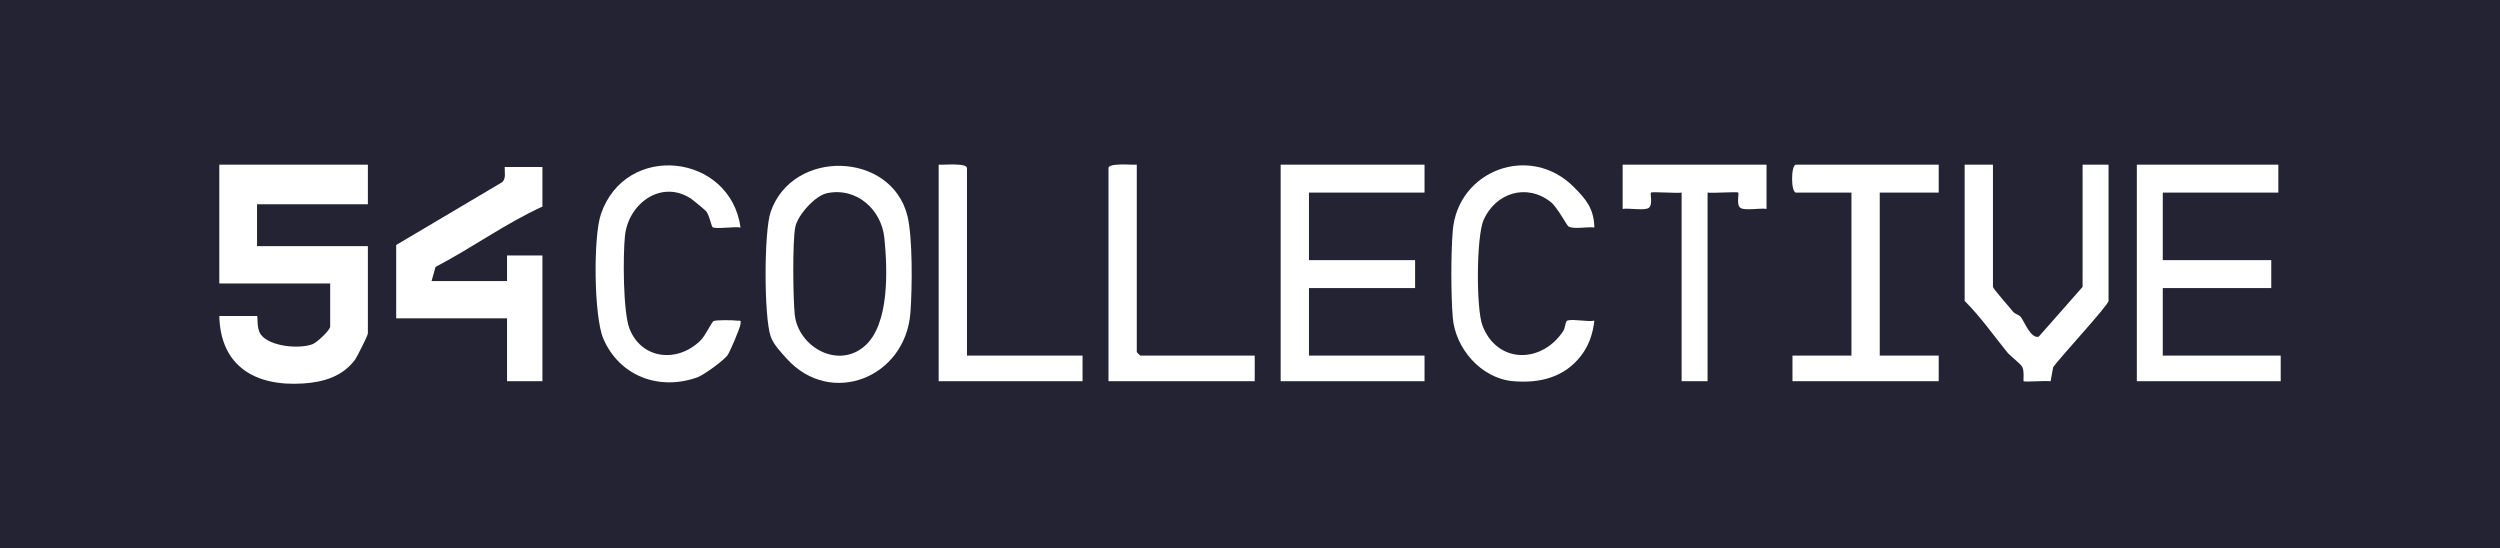
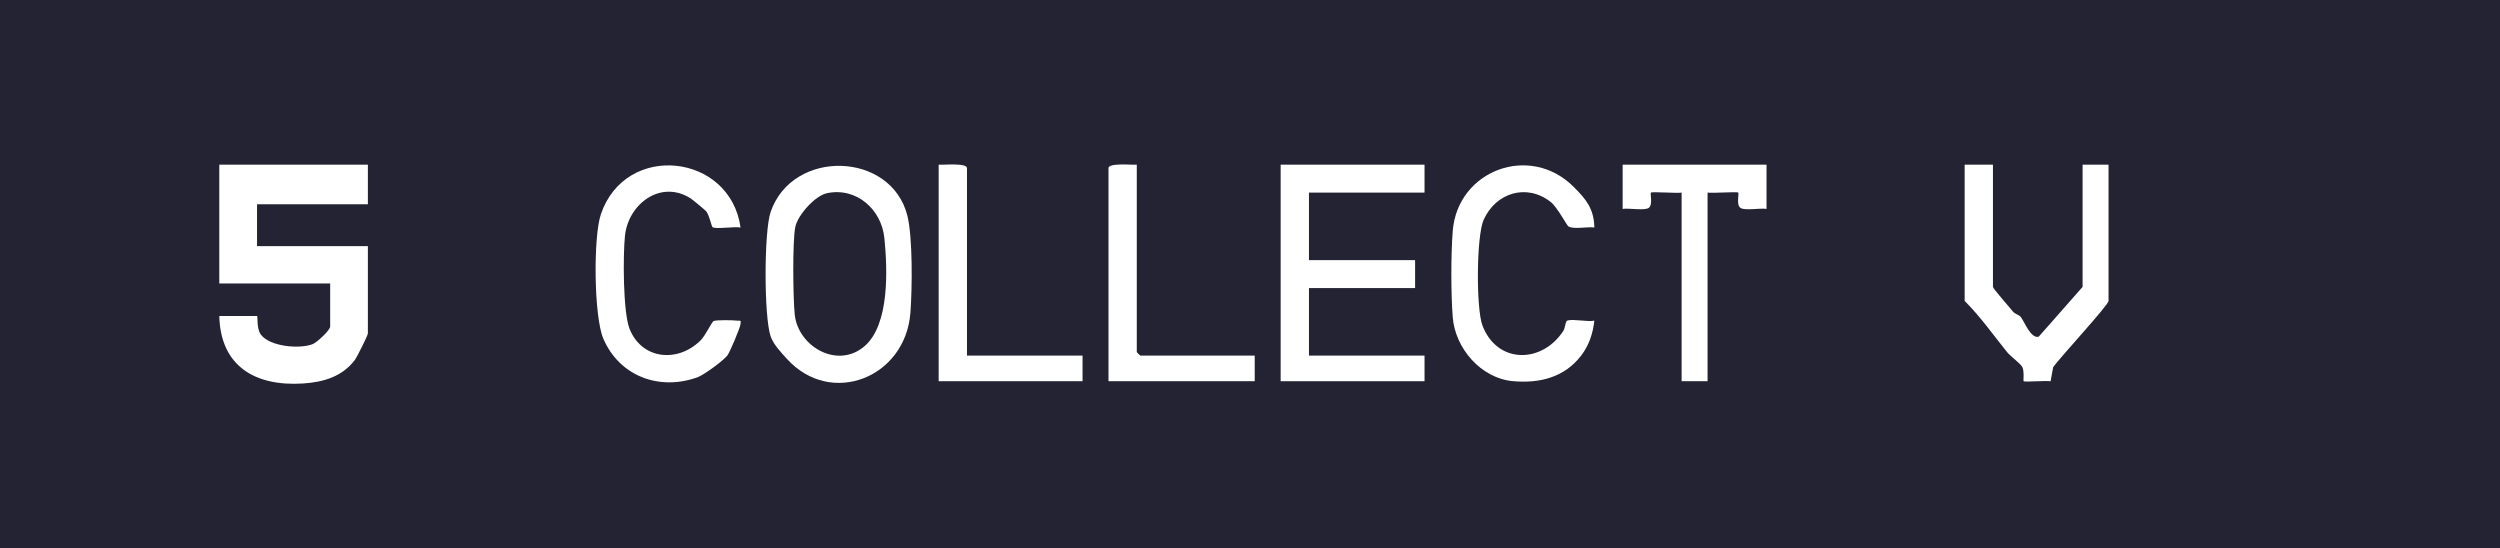
<svg xmlns="http://www.w3.org/2000/svg" width="228" height="50" viewBox="0 0 228 50" fill="none">
  <rect width="228" height="50" fill="#232333" />
  <g clipPath="url(#clip0_979_16116)">
    <path d="M33.551 15.017V18.627H23.442V22.45H33.551V30.413C33.551 30.585 32.549 32.583 32.353 32.84C31.205 34.354 29.48 34.856 27.632 34.974C23.255 35.253 20.108 33.386 20 28.82H23.442C23.528 28.82 23.384 29.956 23.782 30.504C24.584 31.607 27.298 31.857 28.514 31.386C28.907 31.233 30.112 30.109 30.112 29.778V25.849H20V15.017H33.551Z" fill="white" />
-     <path d="M49.469 15.229V18.84C46.079 20.386 43.042 22.613 39.719 24.344L39.359 25.635H46.243V23.299H49.469V34.766H46.243V29.033H36.133V22.343L45.81 16.608C46.174 16.249 46.01 15.699 46.028 15.229H49.469Z" fill="white" />
    <path d="M129.917 15.017V17.565H119.377V23.724H129.057V26.272H119.377V32.431H129.917V34.767H116.796V15.017H129.917Z" fill="white" />
-     <path d="M207.785 15.017V17.565H197.245V23.724H207.14V26.272H197.245V32.43H208V34.766H194.879V15.017H207.785Z" fill="white" />
    <path d="M181.757 15.017V26.166C181.757 26.31 183.312 28.077 183.579 28.409C183.768 28.644 184.127 28.714 184.274 28.884C184.614 29.279 185.184 30.904 185.928 30.708L189.933 26.166V15.017H192.299V27.44C192.299 27.833 187.769 32.707 187.246 33.495L187.014 34.771C186.62 34.699 184.639 34.856 184.553 34.769C184.508 34.722 184.631 33.907 184.444 33.497C184.293 33.165 183.37 32.511 183.048 32.114C181.787 30.553 180.619 28.884 179.176 27.442V15.017H181.757Z" fill="white" />
-     <path d="M176.81 15.017V17.565H171.433V32.431H176.81V34.767H163.474V32.431H168.852V17.565H163.797C163.319 17.565 163.319 15.017 163.797 15.017H176.81Z" fill="white" />
    <path d="M67.538 20.749C67.007 20.638 65.299 20.919 64.987 20.721C64.888 20.659 64.696 19.629 64.408 19.275C64.313 19.158 63.182 18.224 63.008 18.109C60.285 16.346 57.31 18.578 56.998 21.492C56.811 23.25 56.813 28.476 57.419 29.997C58.534 32.791 61.799 33.112 63.885 31.052C64.359 30.585 64.913 29.332 65.094 29.273C65.395 29.171 66.837 29.192 67.222 29.243C67.525 29.283 67.589 29.124 67.536 29.555C67.486 29.942 66.566 32.112 66.34 32.413C65.991 32.879 64.21 34.189 63.623 34.403C60.106 35.682 56.473 34.282 55.021 30.878C54.158 28.854 54.098 21.611 54.801 19.538C57.051 12.91 66.598 13.979 67.538 20.749Z" fill="white" />
    <path d="M143.544 17.066C144.643 18.175 145.362 19.009 145.405 20.748C144.781 20.651 143.535 20.944 143.036 20.647C142.903 20.566 142.008 18.875 141.427 18.421C139.218 16.692 136.428 17.589 135.316 20.029C134.639 21.513 134.619 28.128 135.192 29.663C136.506 33.186 140.601 33.203 142.58 30.171C142.765 29.888 142.748 29.285 142.953 29.23C143.52 29.075 144.729 29.368 145.403 29.245C145.276 30.407 144.921 31.488 144.207 32.422C142.688 34.407 140.44 34.979 137.986 34.762C135.06 34.503 132.711 31.759 132.49 28.933C132.322 26.794 132.32 23.197 132.49 21.061C132.931 15.514 139.56 13.044 143.542 17.066H143.544Z" fill="white" />
    <path d="M161.108 15.017V19.052C160.542 18.954 159.129 19.236 158.729 18.958C158.328 18.68 158.619 17.654 158.529 17.563C158.432 17.463 156.165 17.637 155.73 17.563V34.764H153.364V17.565C152.929 17.64 150.664 17.465 150.565 17.565C150.475 17.657 150.761 18.684 150.365 18.96C149.97 19.236 148.55 18.954 147.986 19.054V15.017H161.108Z" fill="white" />
    <path d="M103.675 15.017V32.112C103.675 32.135 103.974 32.43 103.998 32.43H114.43V34.766H101.094V15.335C101.094 14.83 103.217 15.059 103.675 15.017Z" fill="white" />
    <path d="M88.188 32.43H98.728V34.766H85.606V15.017C86.065 15.059 88.188 14.83 88.188 15.335V32.43Z" fill="white" />
    <path d="M82.746 19.644C81.249 13.798 72.277 13.552 70.285 19.322C69.668 21.112 69.67 28.88 70.281 30.674C70.537 31.422 71.257 32.167 71.756 32.719C75.764 37.143 82.582 34.469 83.032 28.508C83.193 26.363 83.251 21.619 82.746 19.644ZM78.833 31.583C76.362 33.692 72.795 31.59 72.483 28.714C72.324 27.249 72.262 22.008 72.533 20.691C72.754 19.617 74.333 17.839 75.437 17.614C78.141 17.062 80.393 19.124 80.655 21.708C80.941 24.533 81.146 29.608 78.833 31.583Z" fill="white" />
  </g>
  <defs>
    <clipPath id="clip0_979_16116">
      <rect width="188" height="20" fill="white" transform="translate(20 15)" />
    </clipPath>
  </defs>
</svg>